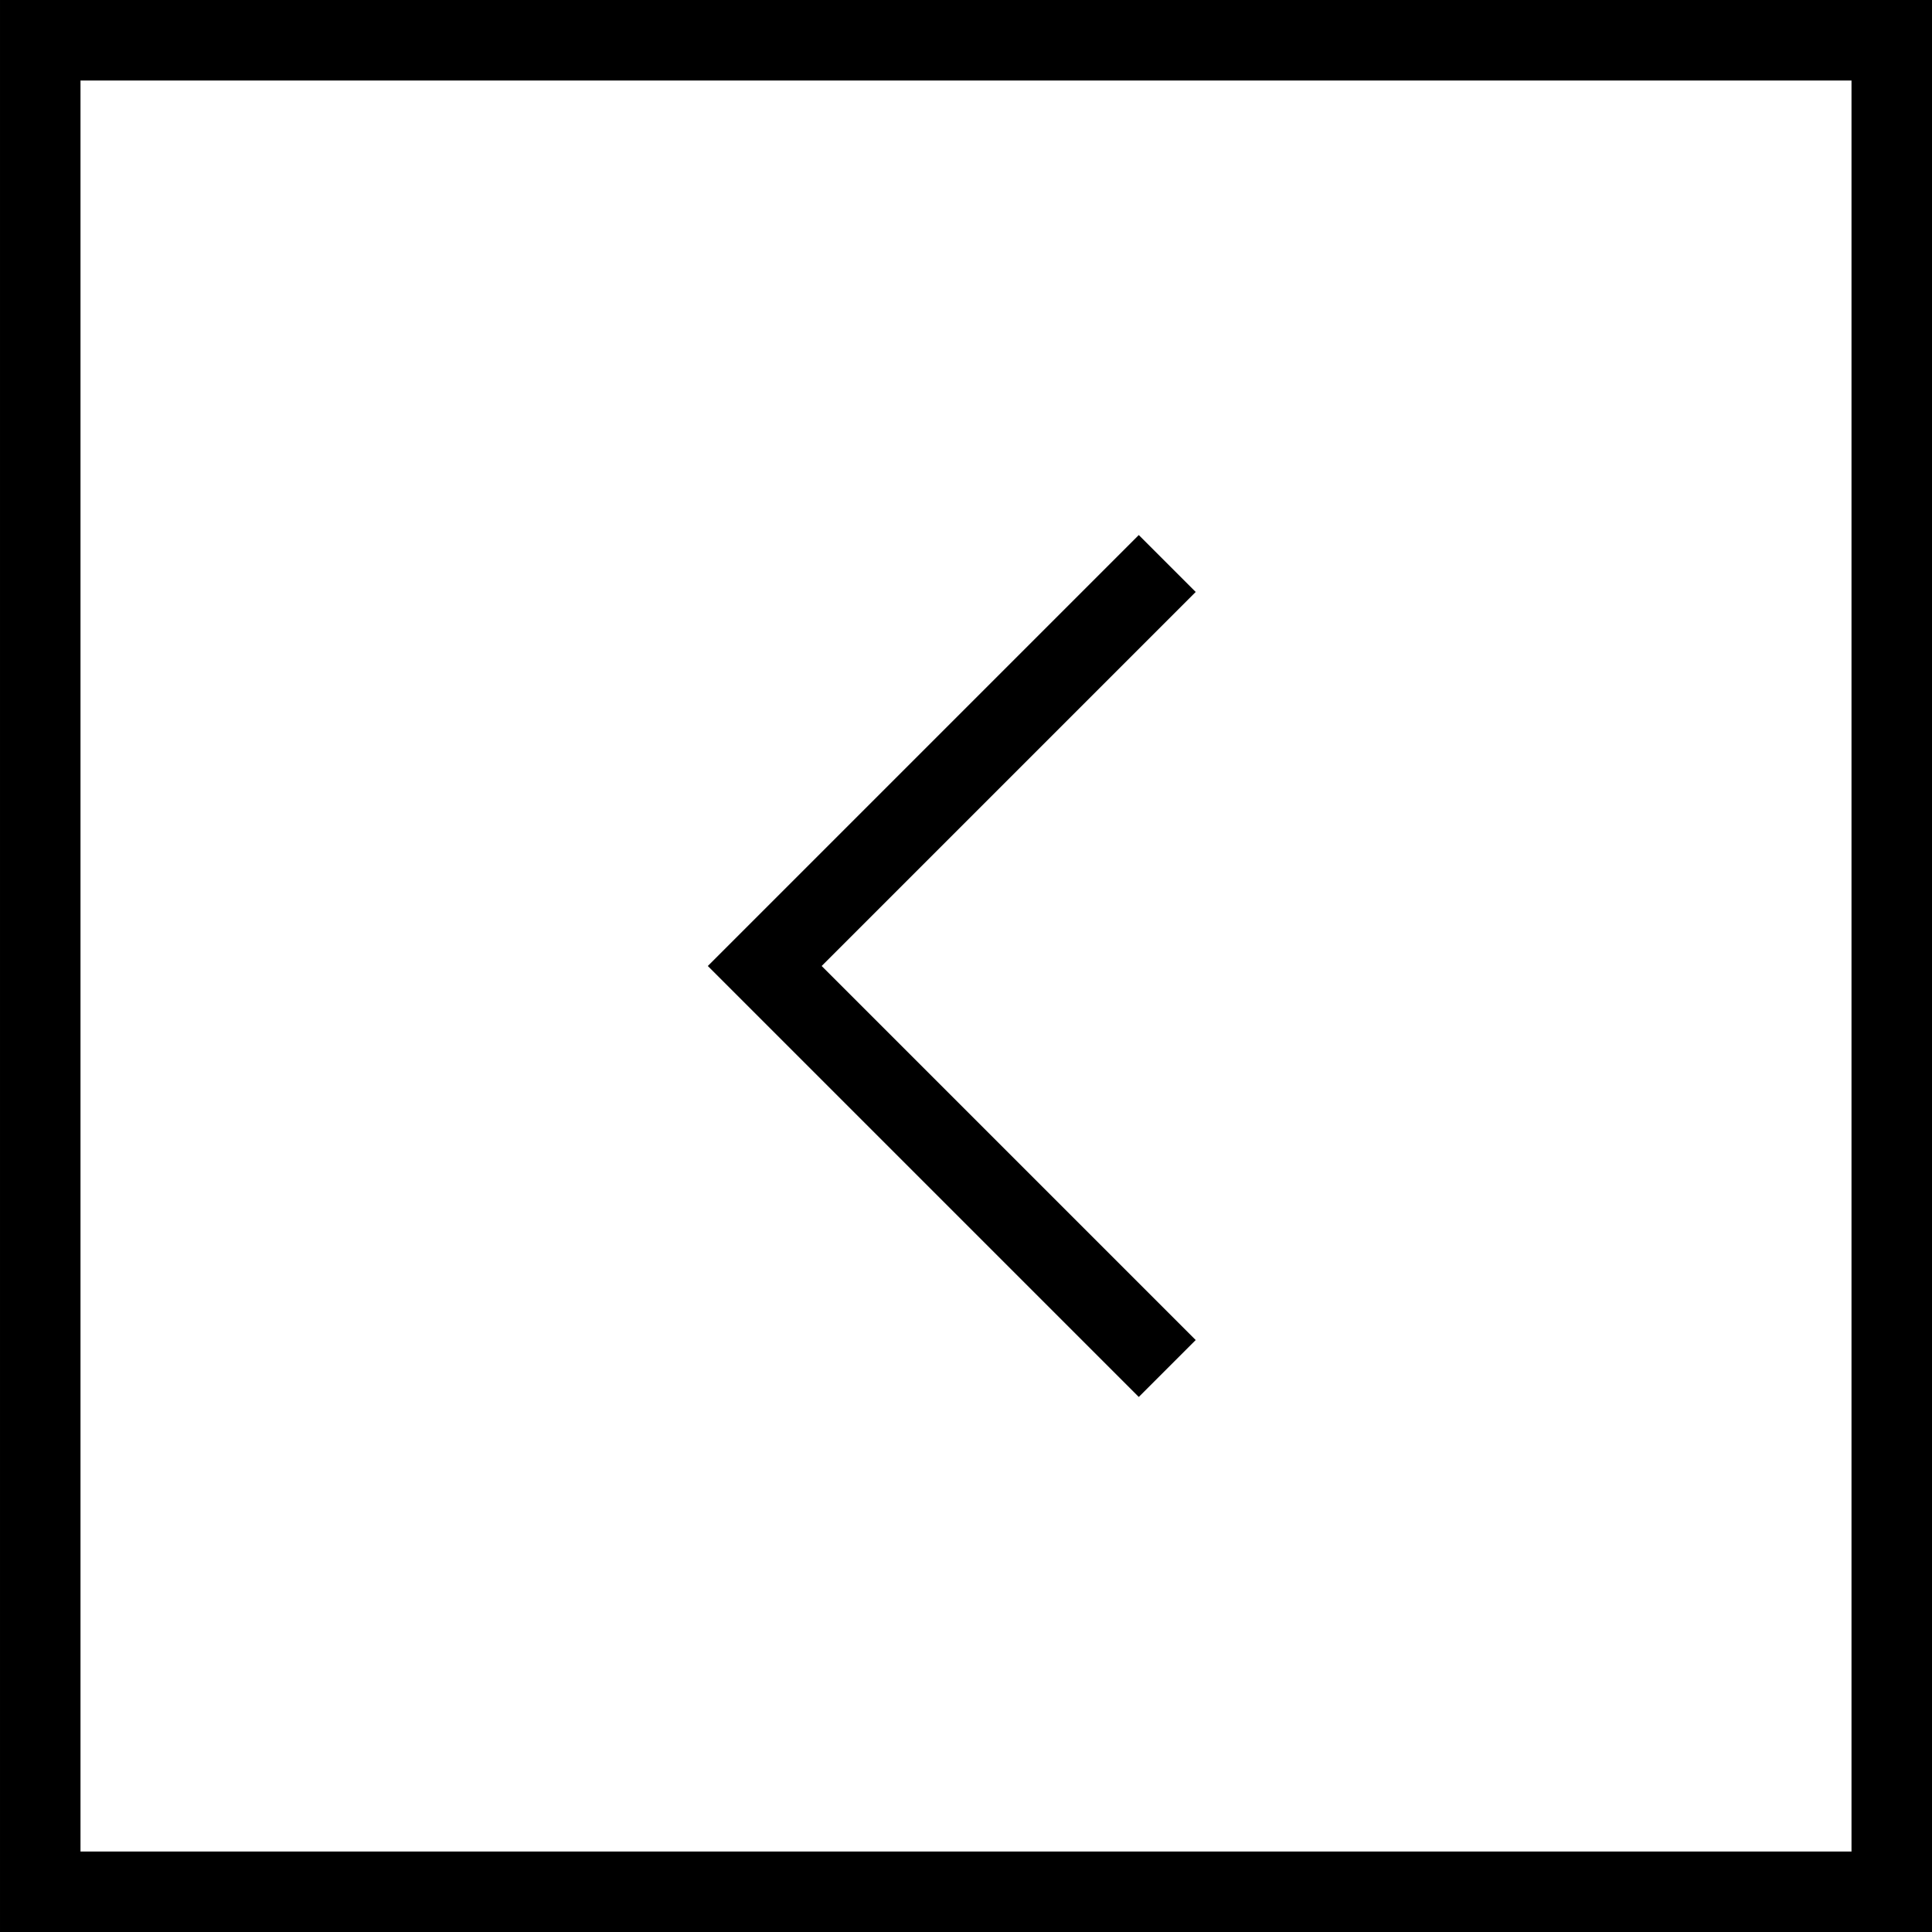
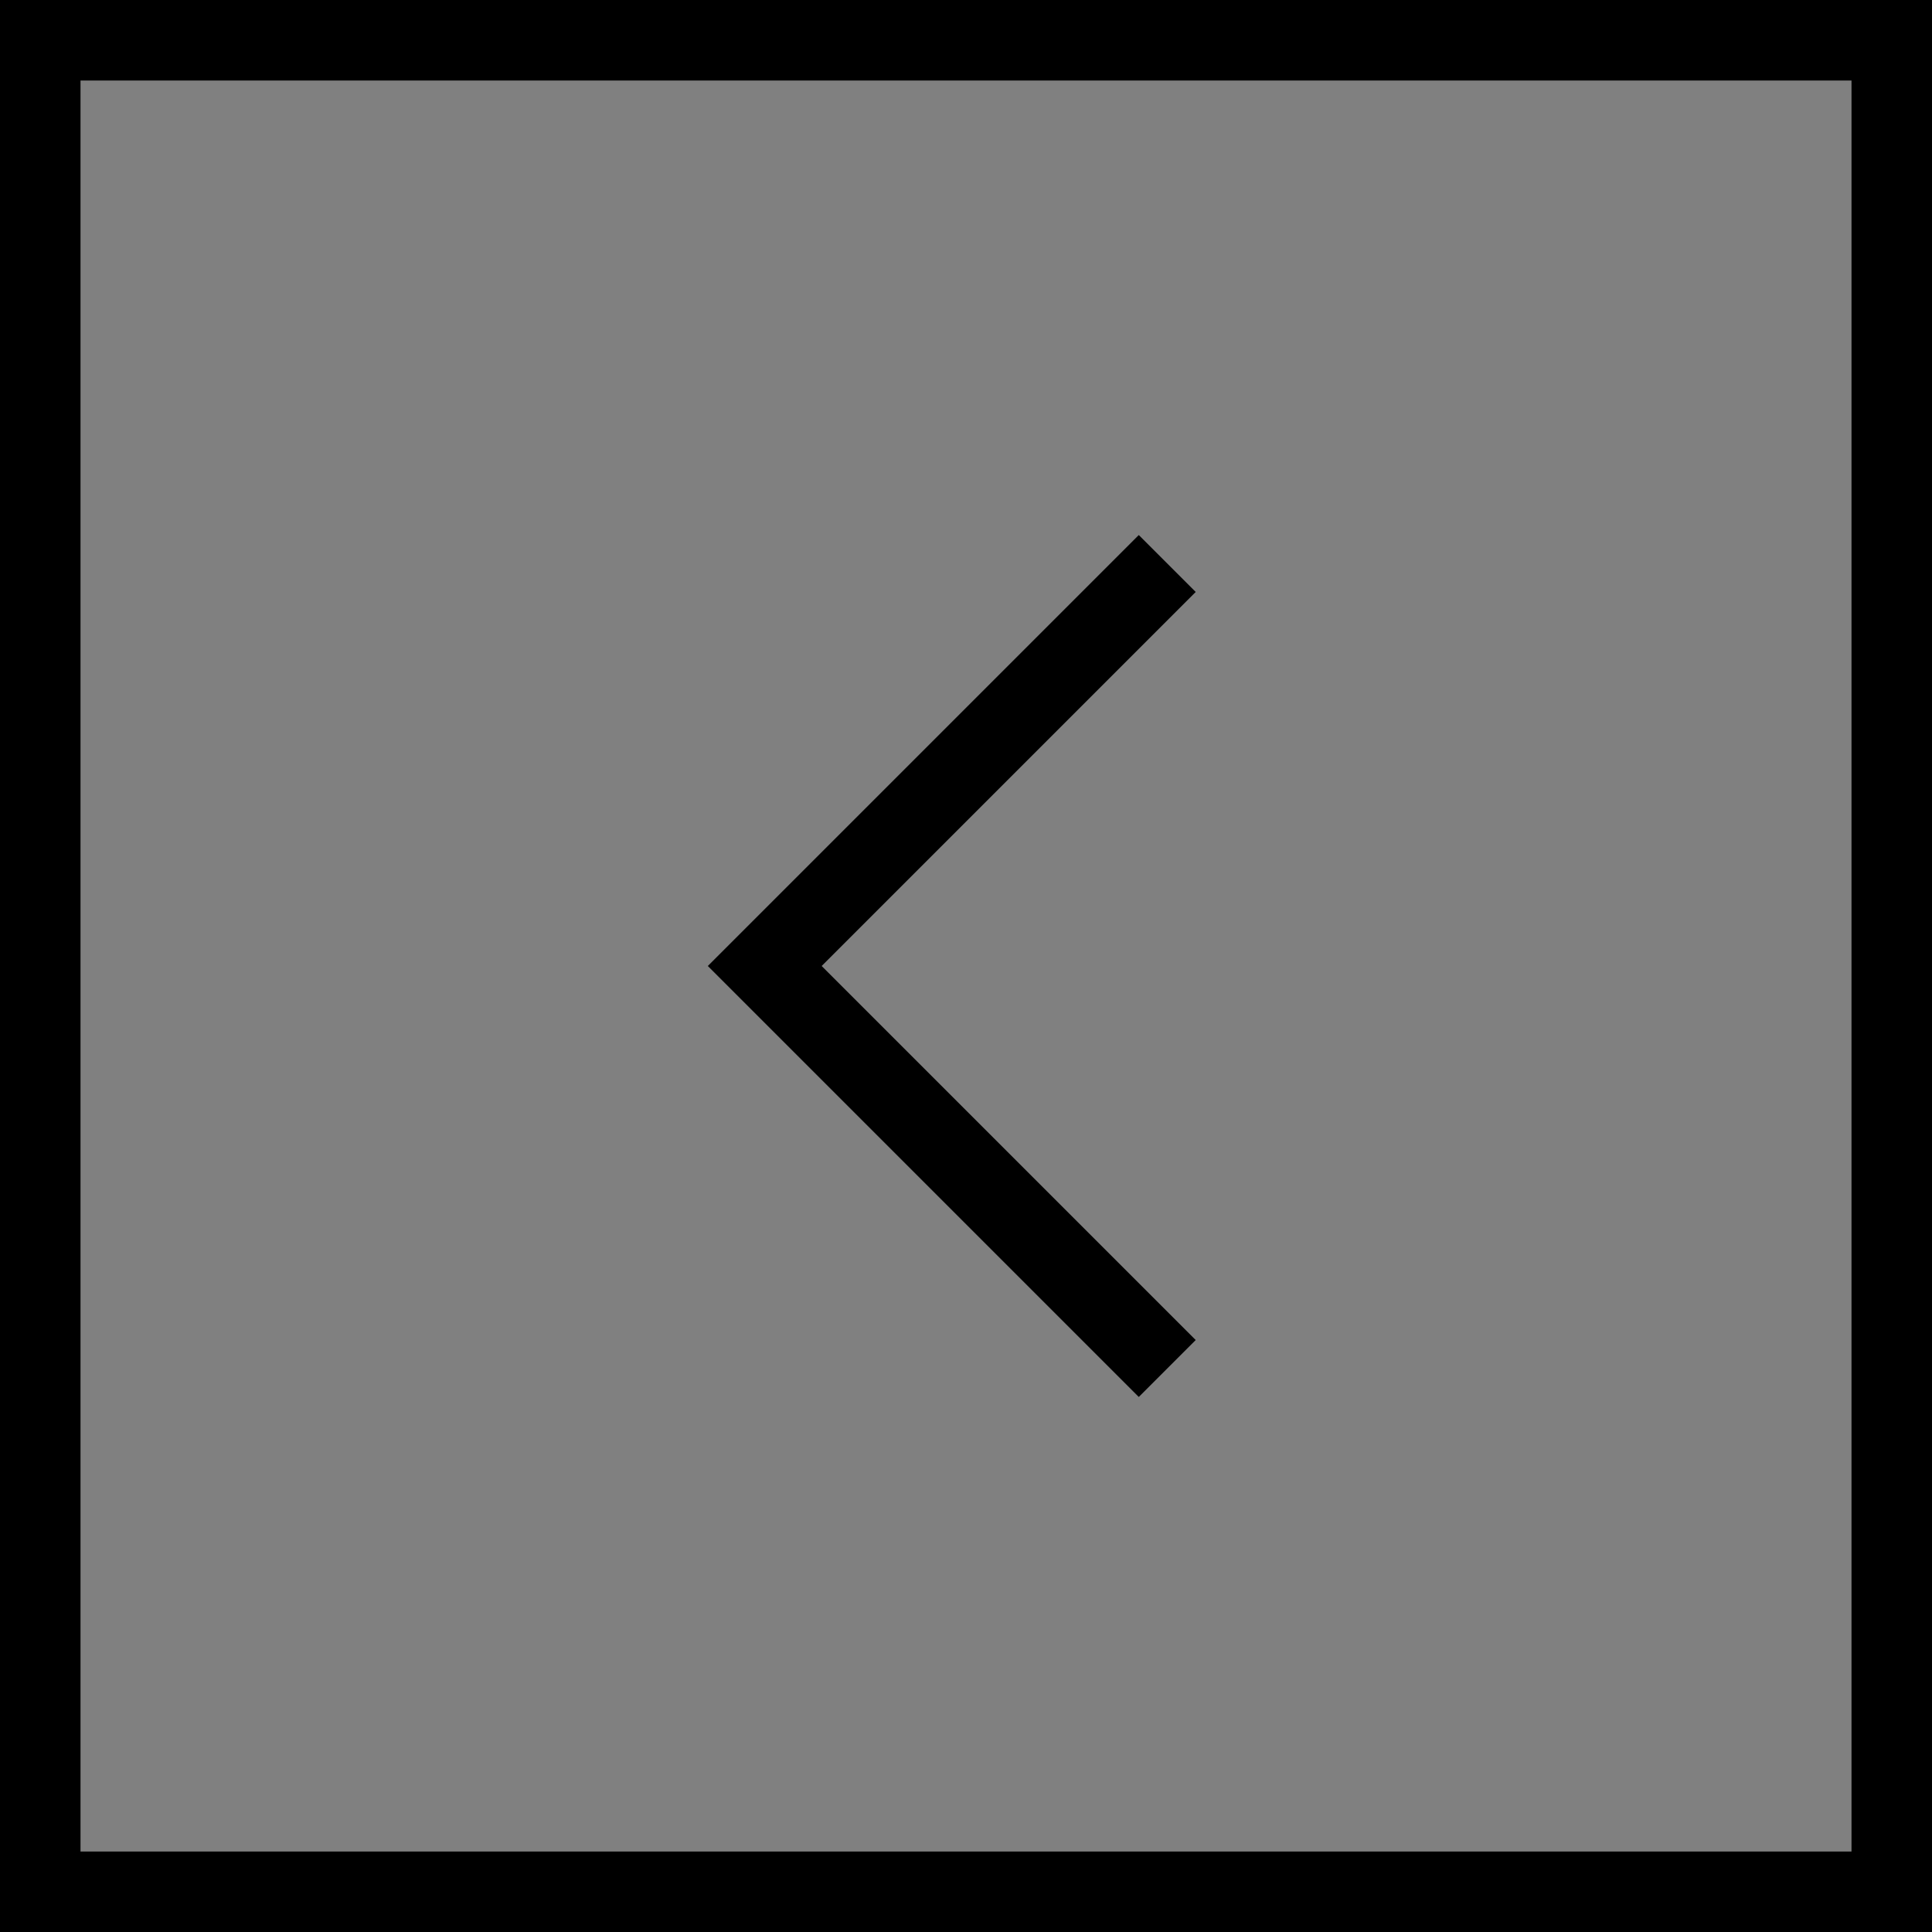
<svg xmlns="http://www.w3.org/2000/svg" width="24" height="24" viewBox="0 0 24 24">
  <rect x="0" y="0" width="24" height="24" fill="#808080" stroke="none" />
  <g transform="translate(-28 -2364)">
    <g transform="translate(52 2388) rotate(180)" fill="#fff" stroke="#000" stroke-width="1">
-       <rect width="24" height="24" stroke="none" />
      <rect x="0.5" y="0.5" width="23" height="23" fill="none" />
    </g>
    <path d="M1306,885l5,5-5,5" transform="translate(1348.5 3266) rotate(180)" fill="none" stroke="#000" stroke-width="1" />
  </g>
</svg>